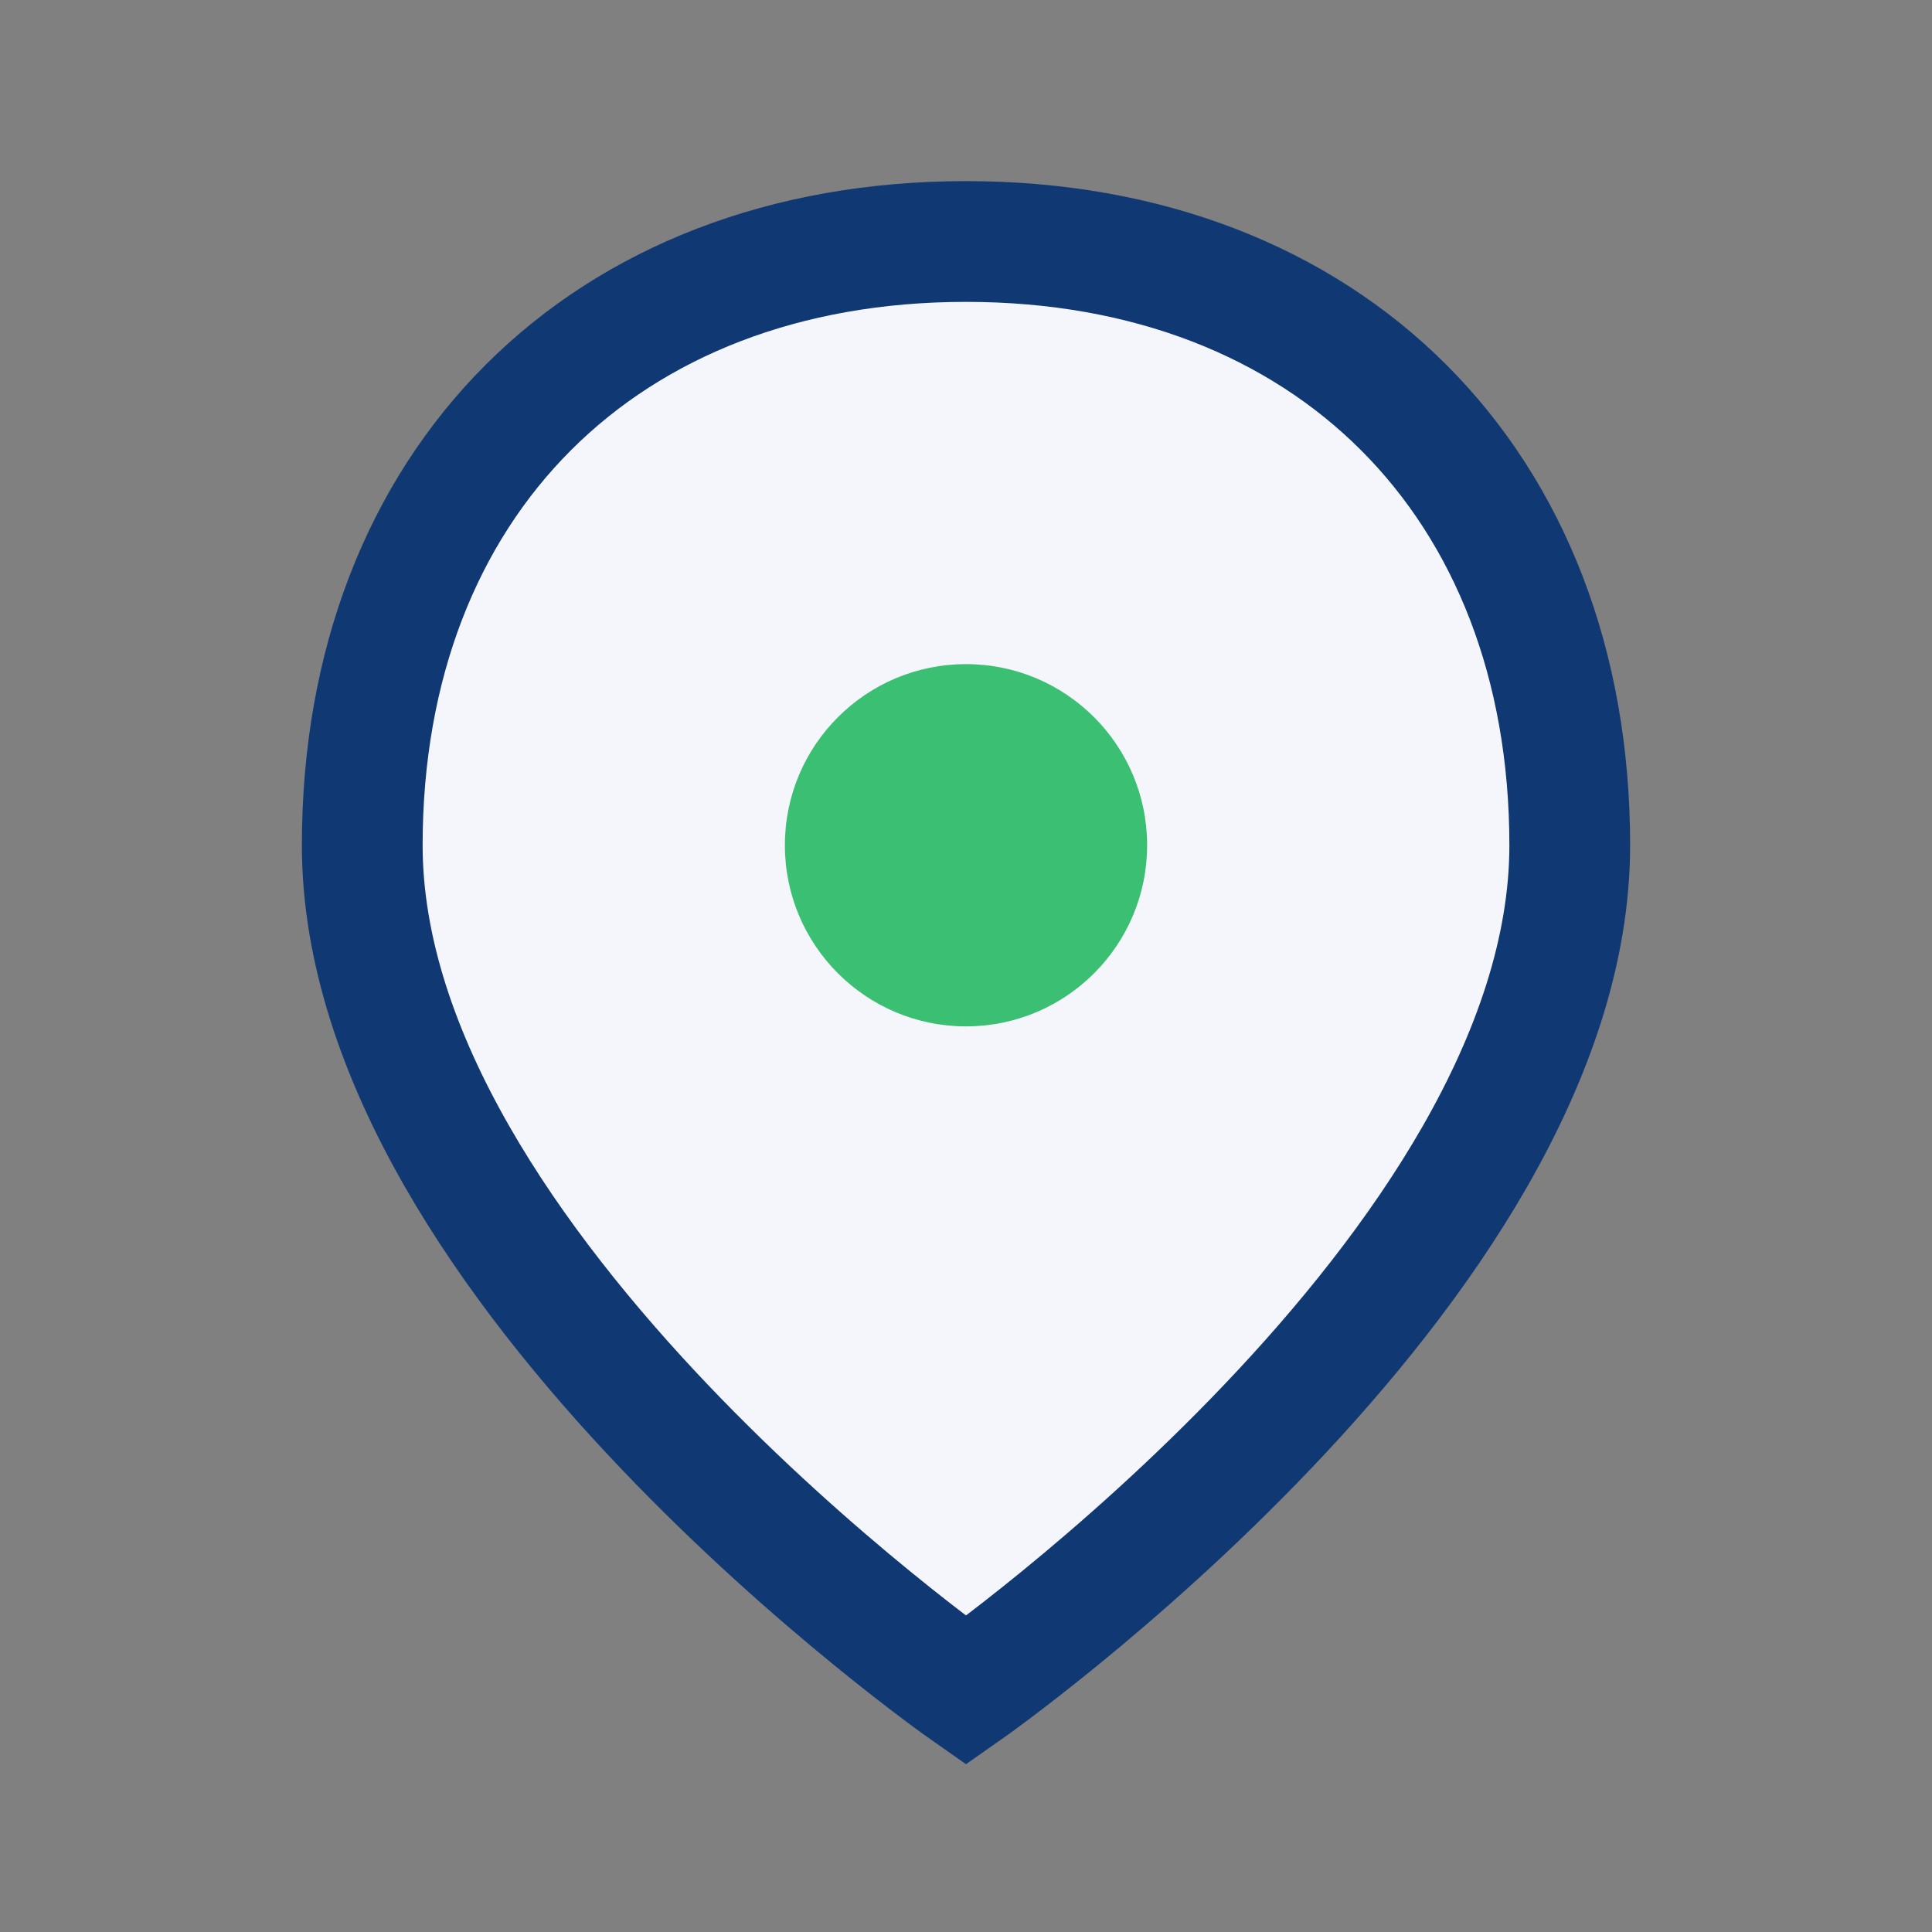
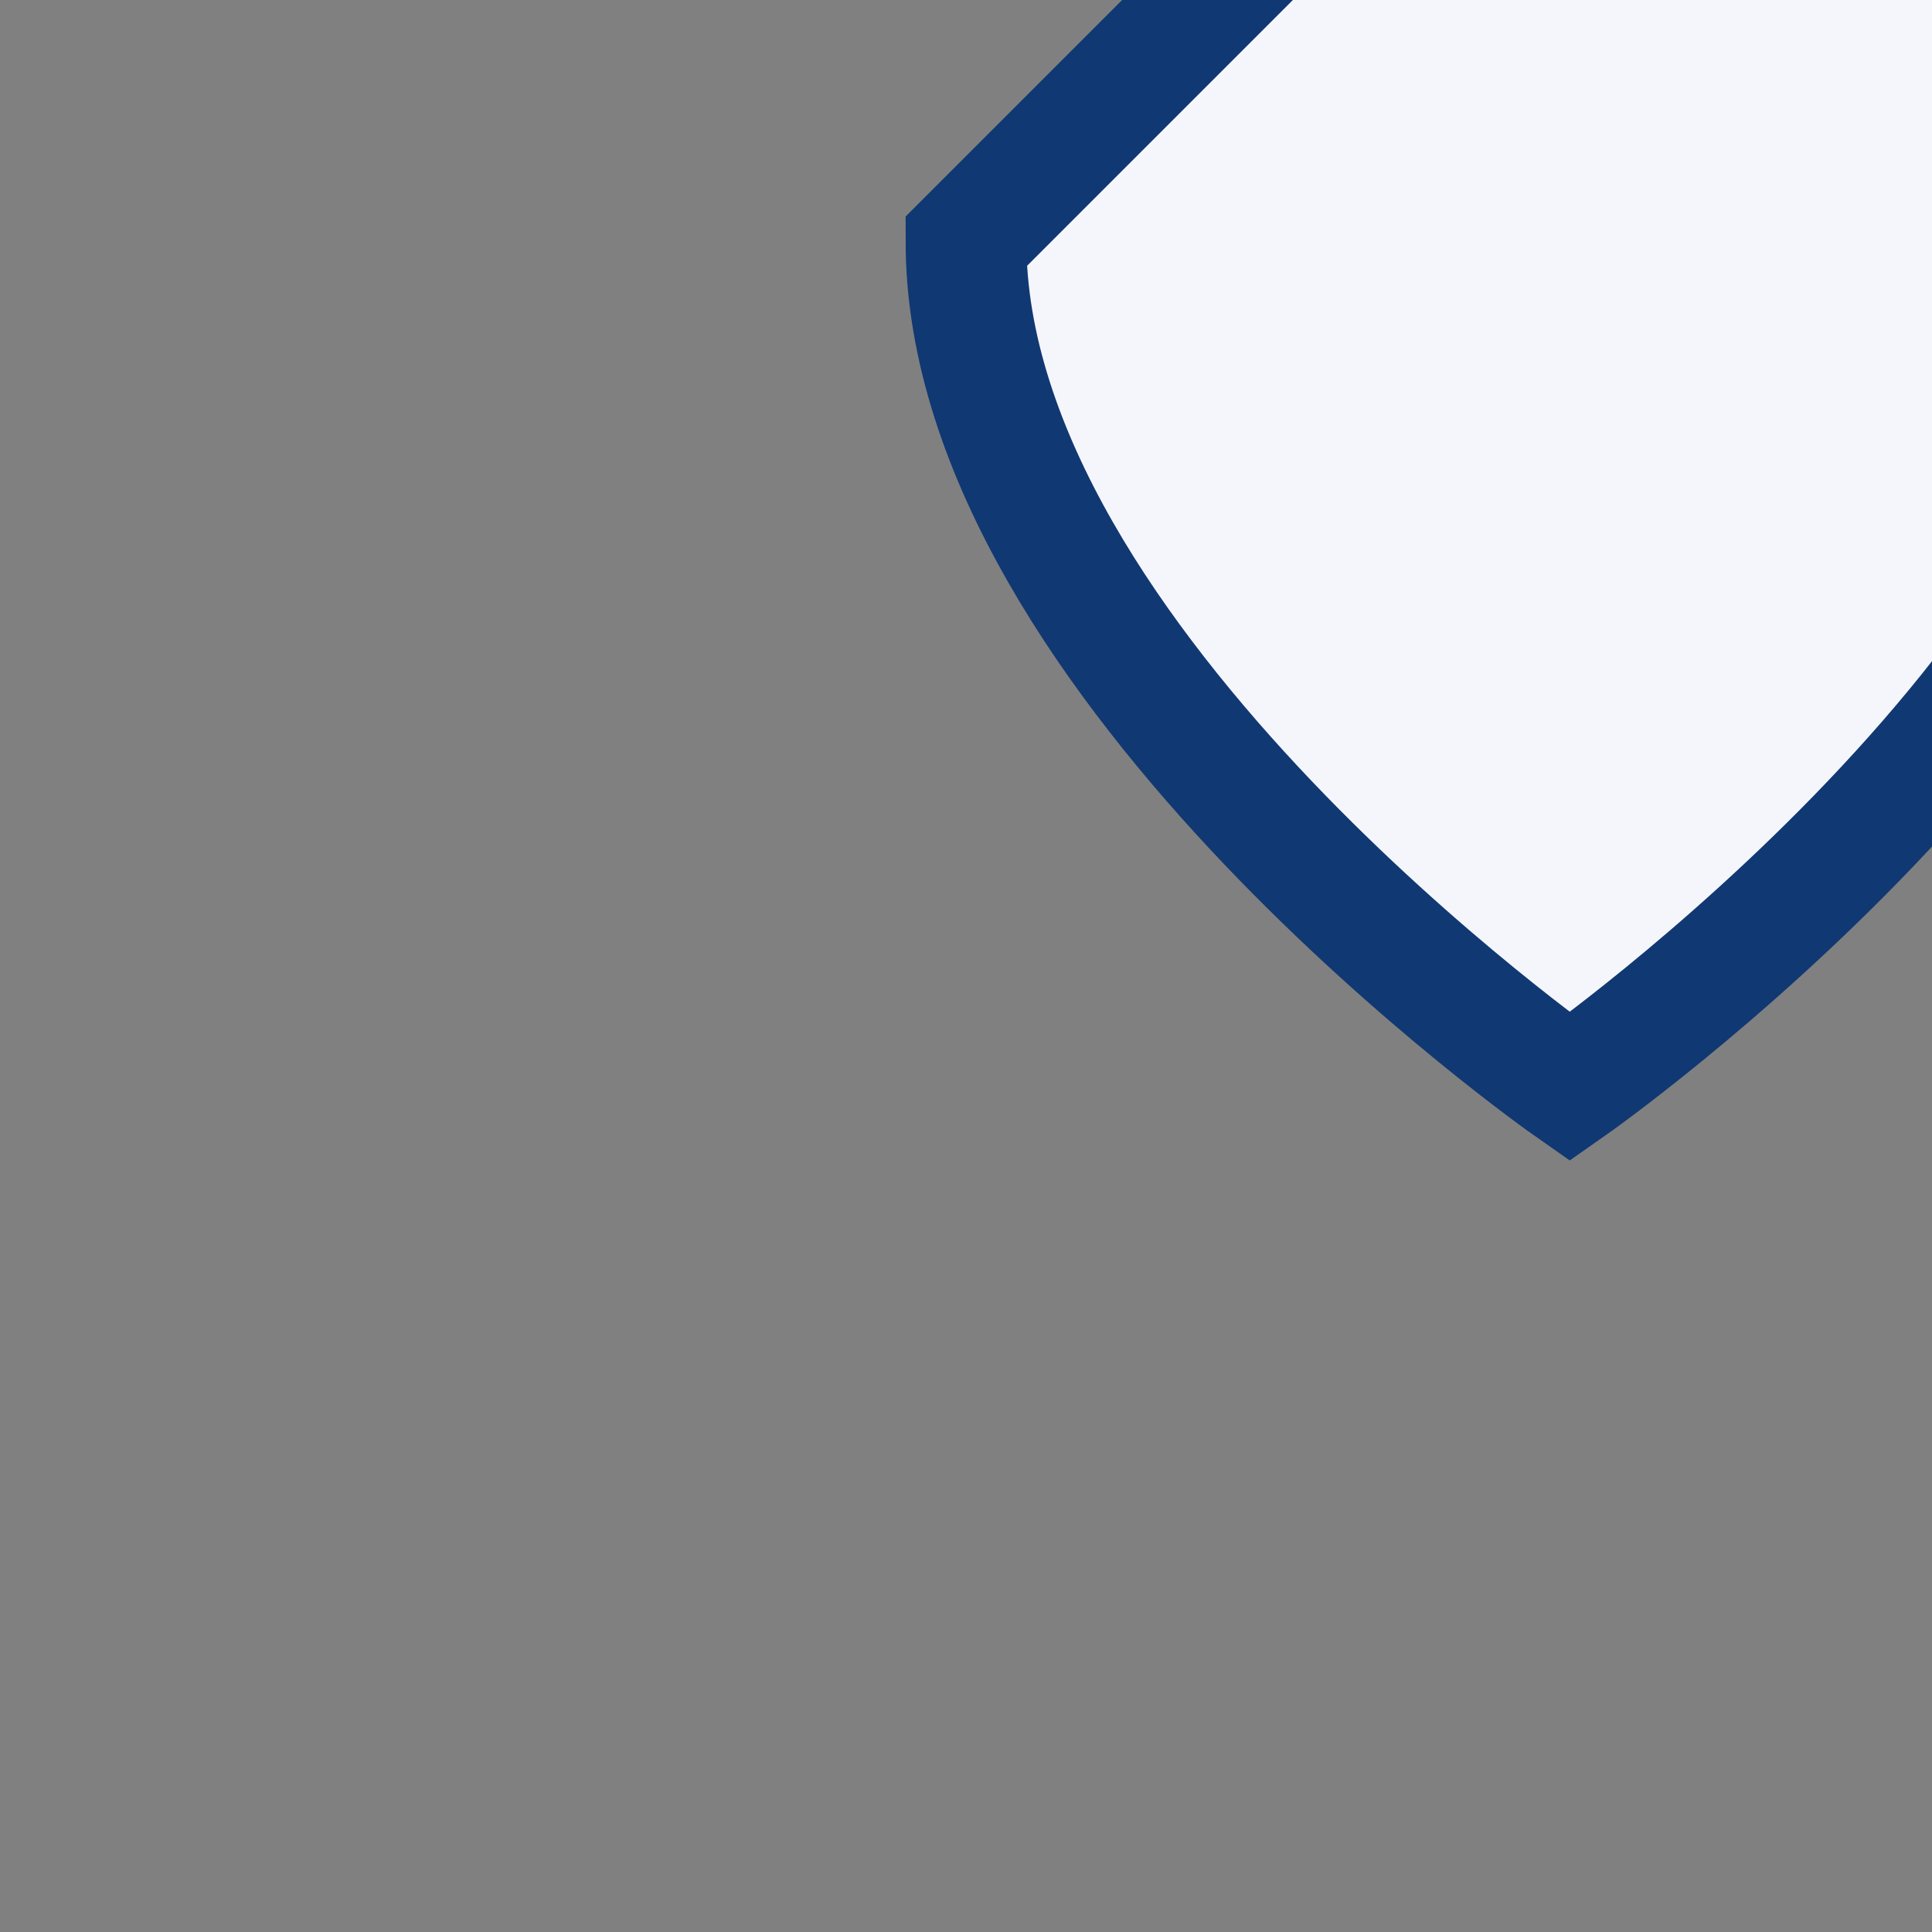
<svg xmlns="http://www.w3.org/2000/svg" width="32" height="32" viewBox="0 0 32 32">
  <rect x="0" y="0" width="32" height="32" fill="#808080" stroke="none" />
-   <path d="M16 4C10 4 6 8 6 14c0 7 10 14 10 14s10-7 10-14c0-6-4-10-10-10z" fill="#F5F6FB" stroke="#103873" stroke-width="2" />
-   <circle cx="16" cy="14" r="3" fill="#3BC073" />
+   <path d="M16 4c0 7 10 14 10 14s10-7 10-14c0-6-4-10-10-10z" fill="#F5F6FB" stroke="#103873" stroke-width="2" />
</svg>